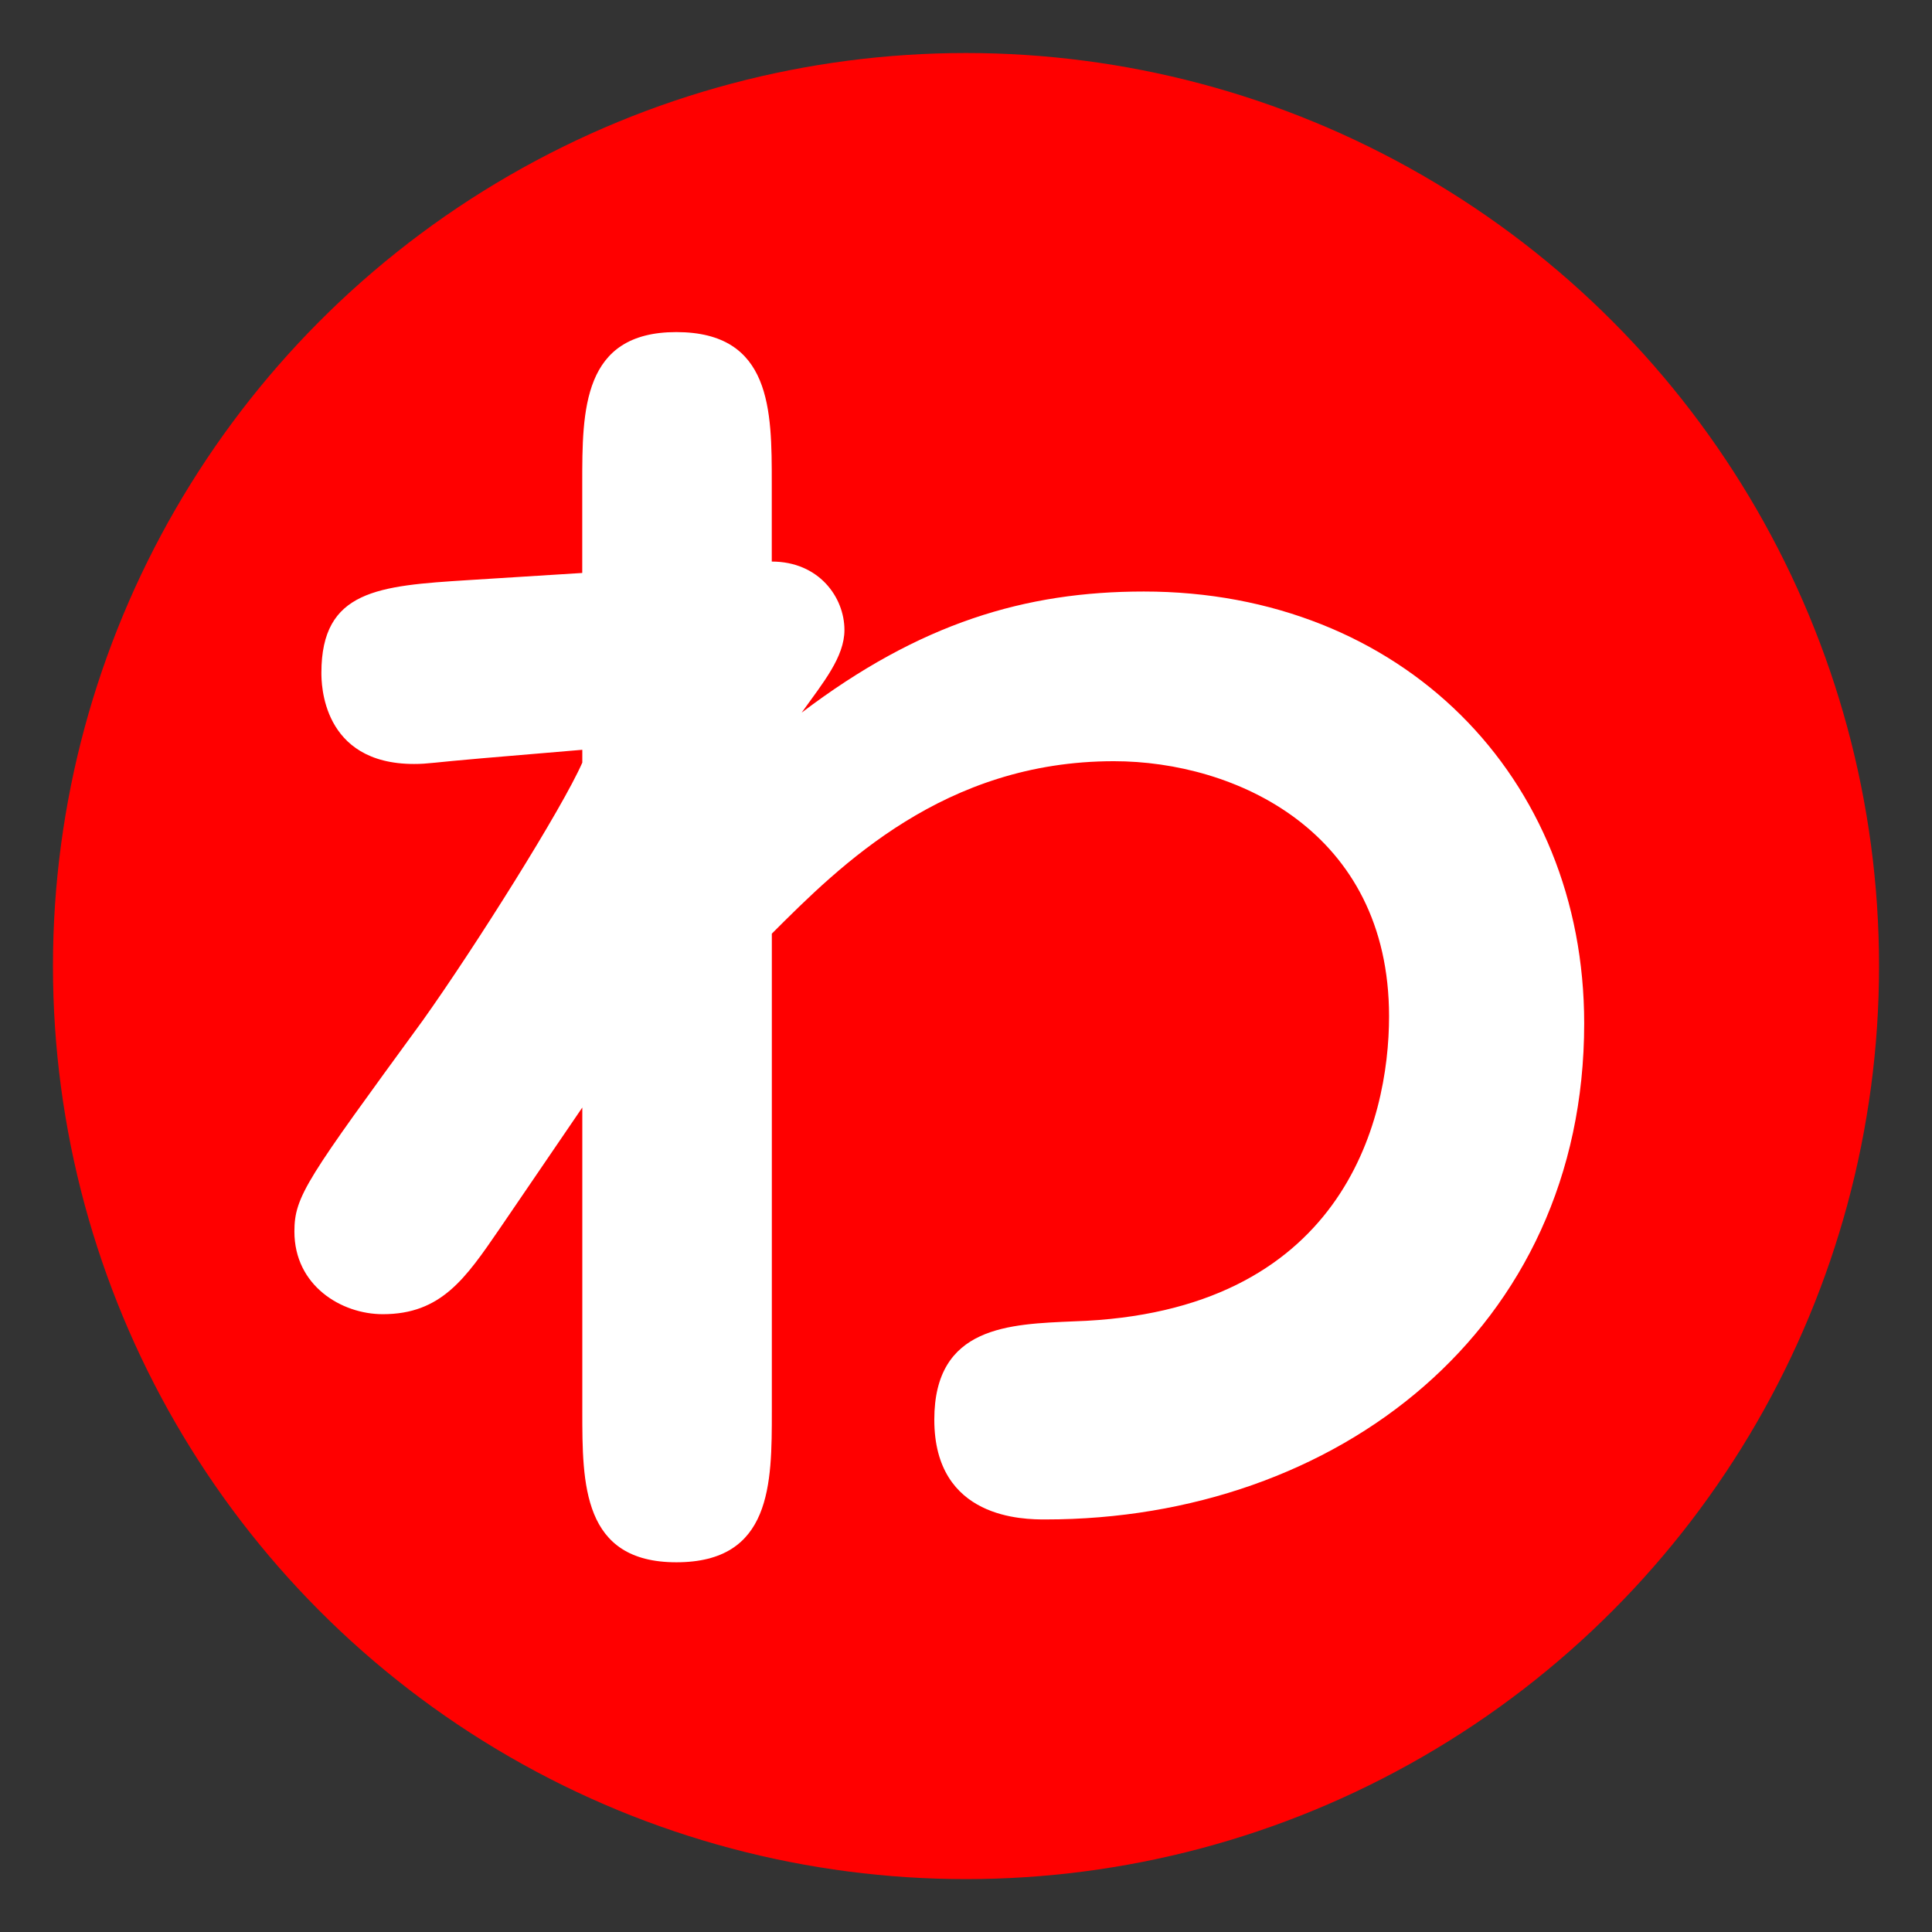
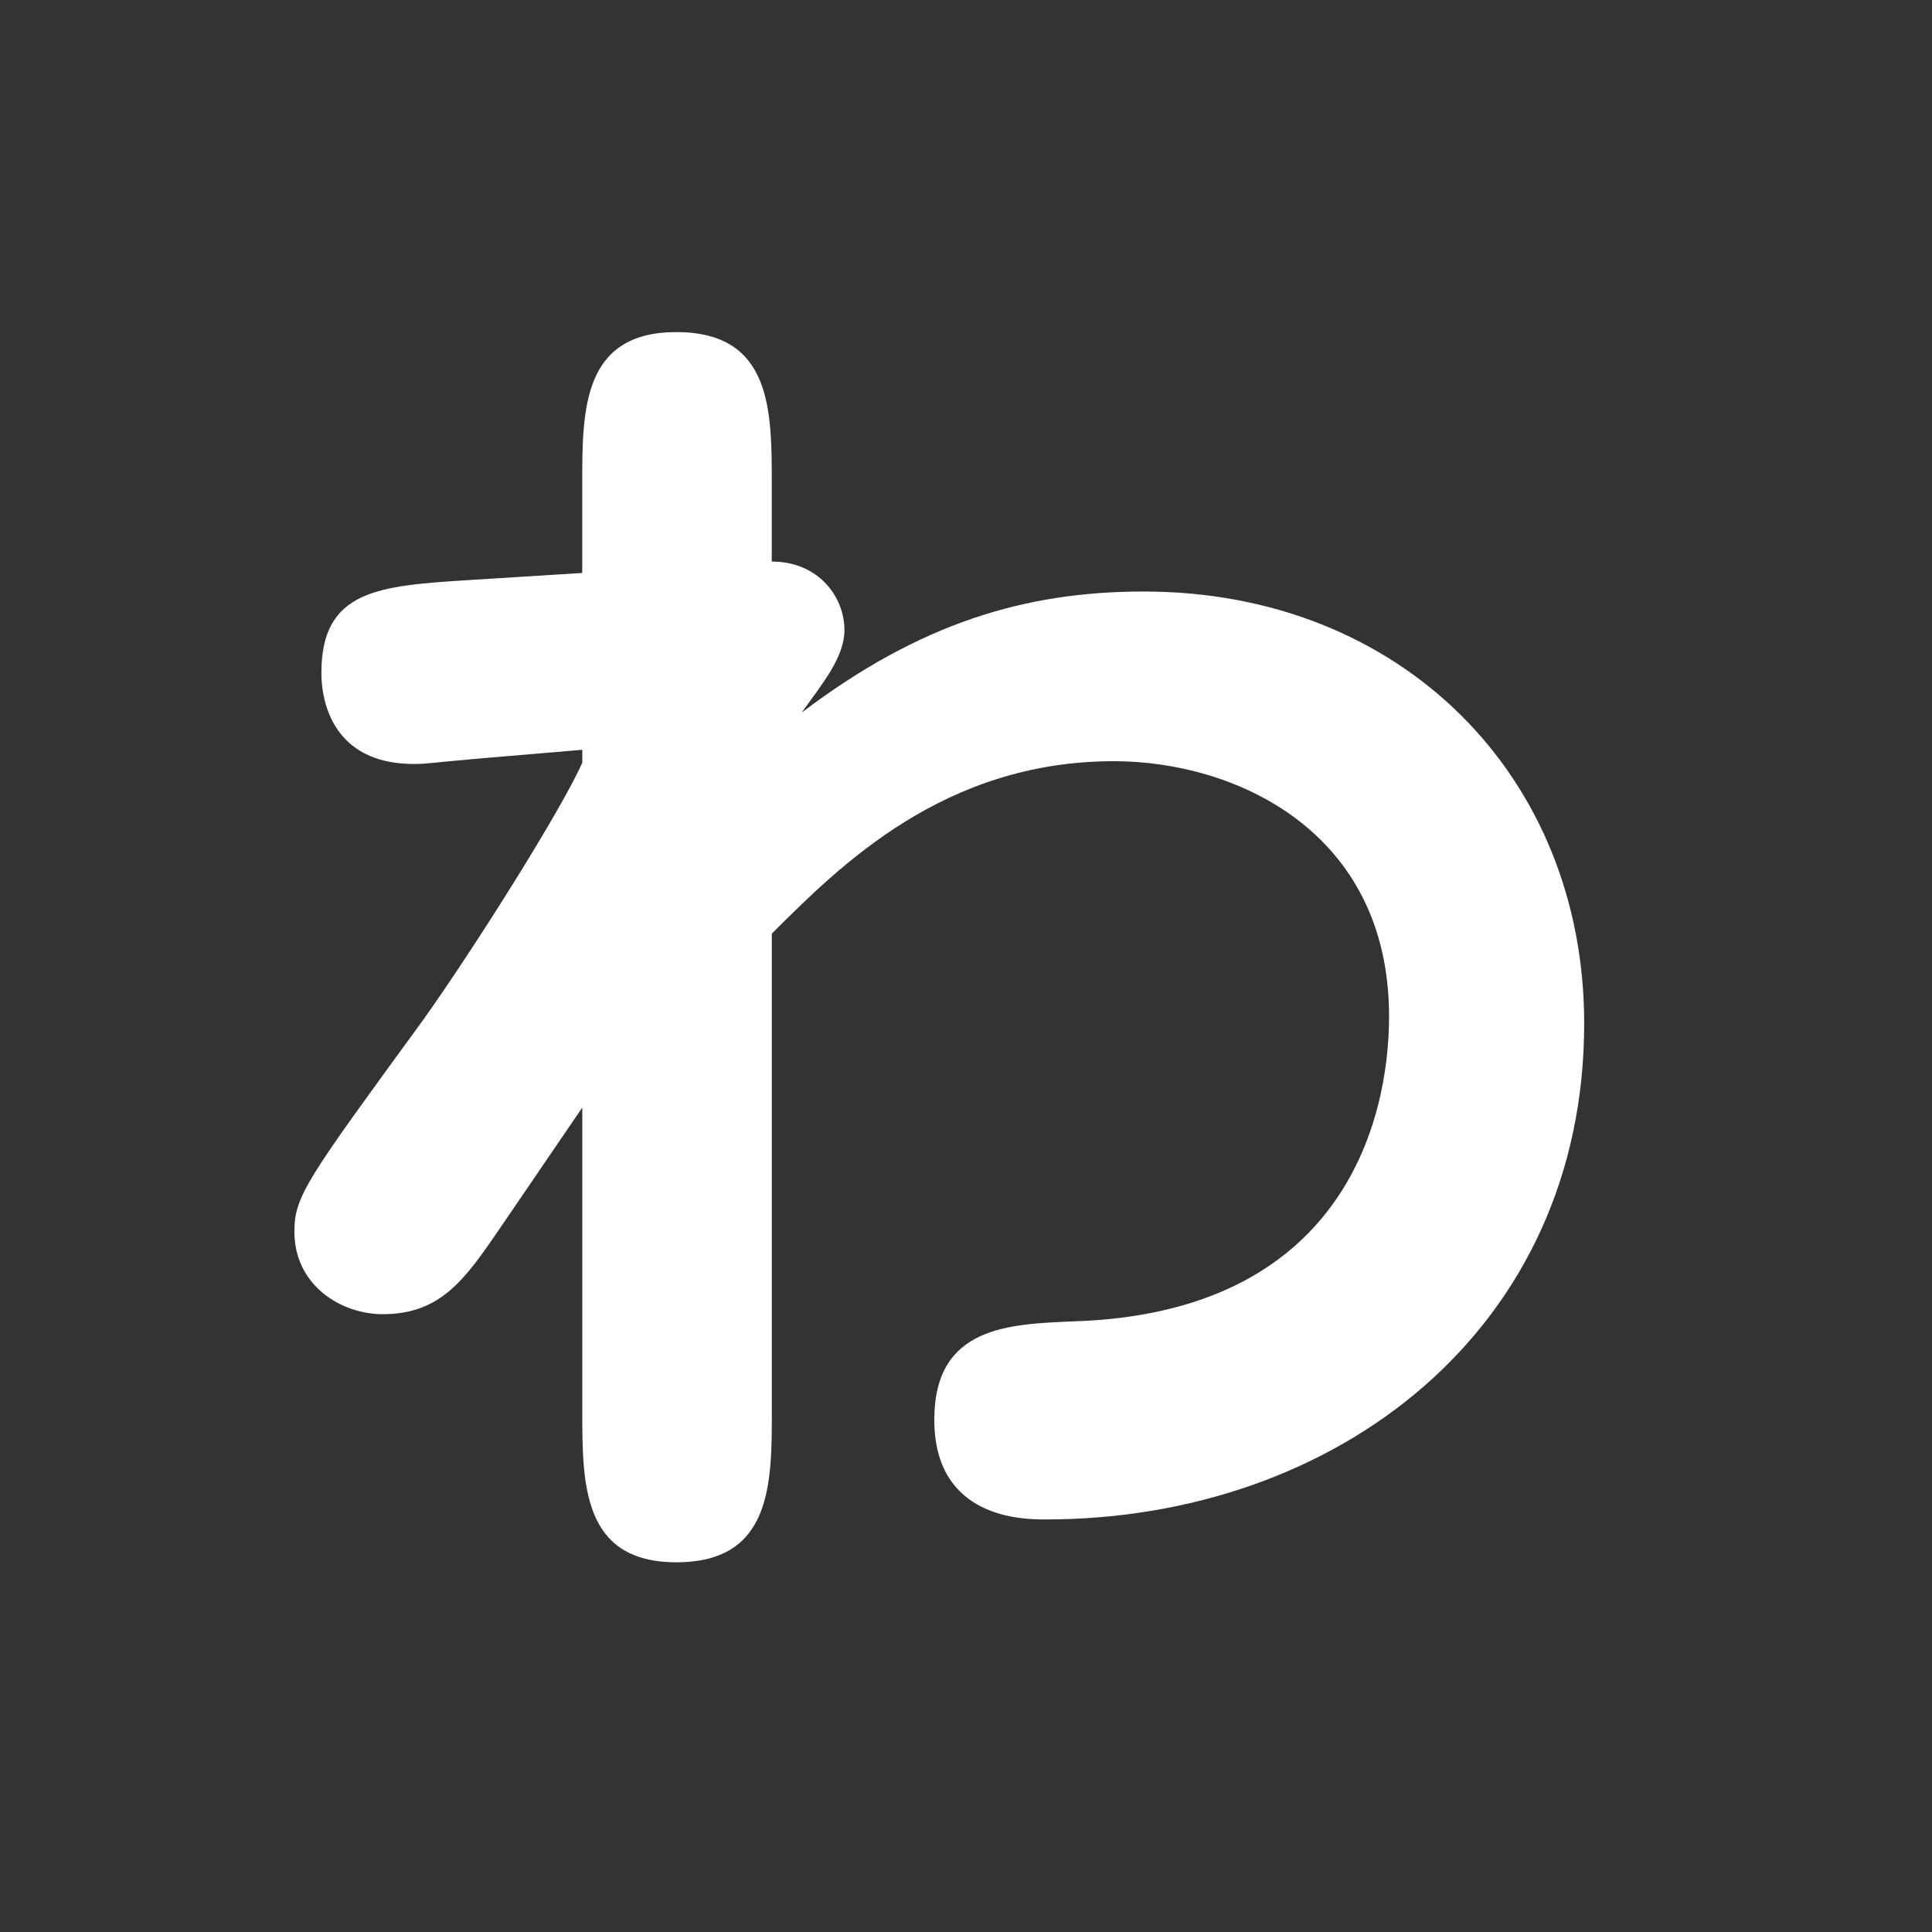
<svg xmlns="http://www.w3.org/2000/svg" version="1.1" id="レイヤー_1" x="0px" y="0px" width="29.99px" height="29.99px" viewBox="0 0 29.99 29.99" enable-background="new 0 0 29.99 29.99" xml:space="preserve">
  <rect x="0" y="0" width="29.99" height="29.99" fill="#333333" stroke="none" />
-   <circle fill="#FF0000" cx="14.995" cy="14.996" r="14.173" />
  <g enable-background="new    ">
    <path fill="#FFFFFF" d="M17.755,9.182c4.004,0,6.836,2.876,6.836,6.704c0,4.758-3.85,7.7-8.362,7.7c-0.332,0-1.726,0-1.726-1.549   c0-1.46,1.172-1.482,2.168-1.526c4.16-0.133,4.891-3.098,4.891-4.735c0-2.876-2.391-3.96-4.271-3.96   c-2.632,0-4.248,1.615-5.31,2.677v7.412c0,1.128,0,2.346-1.482,2.346c-1.46,0-1.46-1.218-1.46-2.346v-4.713l-1.283,1.881   c-0.531,0.774-0.907,1.327-1.814,1.327c-0.642,0-1.372-0.442-1.372-1.283c0-0.553,0.199-0.818,1.991-3.274   c0.819-1.15,2.168-3.297,2.478-4.005v-0.199L7.489,11.77c-0.774,0.066-0.841,0.089-1.062,0.089c-1.438,0-1.438-1.261-1.438-1.416   c0-1.283,0.885-1.35,2.279-1.438l1.77-0.111V7.5c0-1.128,0-2.345,1.46-2.345c1.482,0,1.482,1.217,1.482,2.345v1.217   c0.73,0,1.128,0.553,1.128,1.062c0,0.421-0.332,0.819-0.664,1.283C14.281,9.669,15.919,9.182,17.755,9.182z" />
  </g>
</svg>